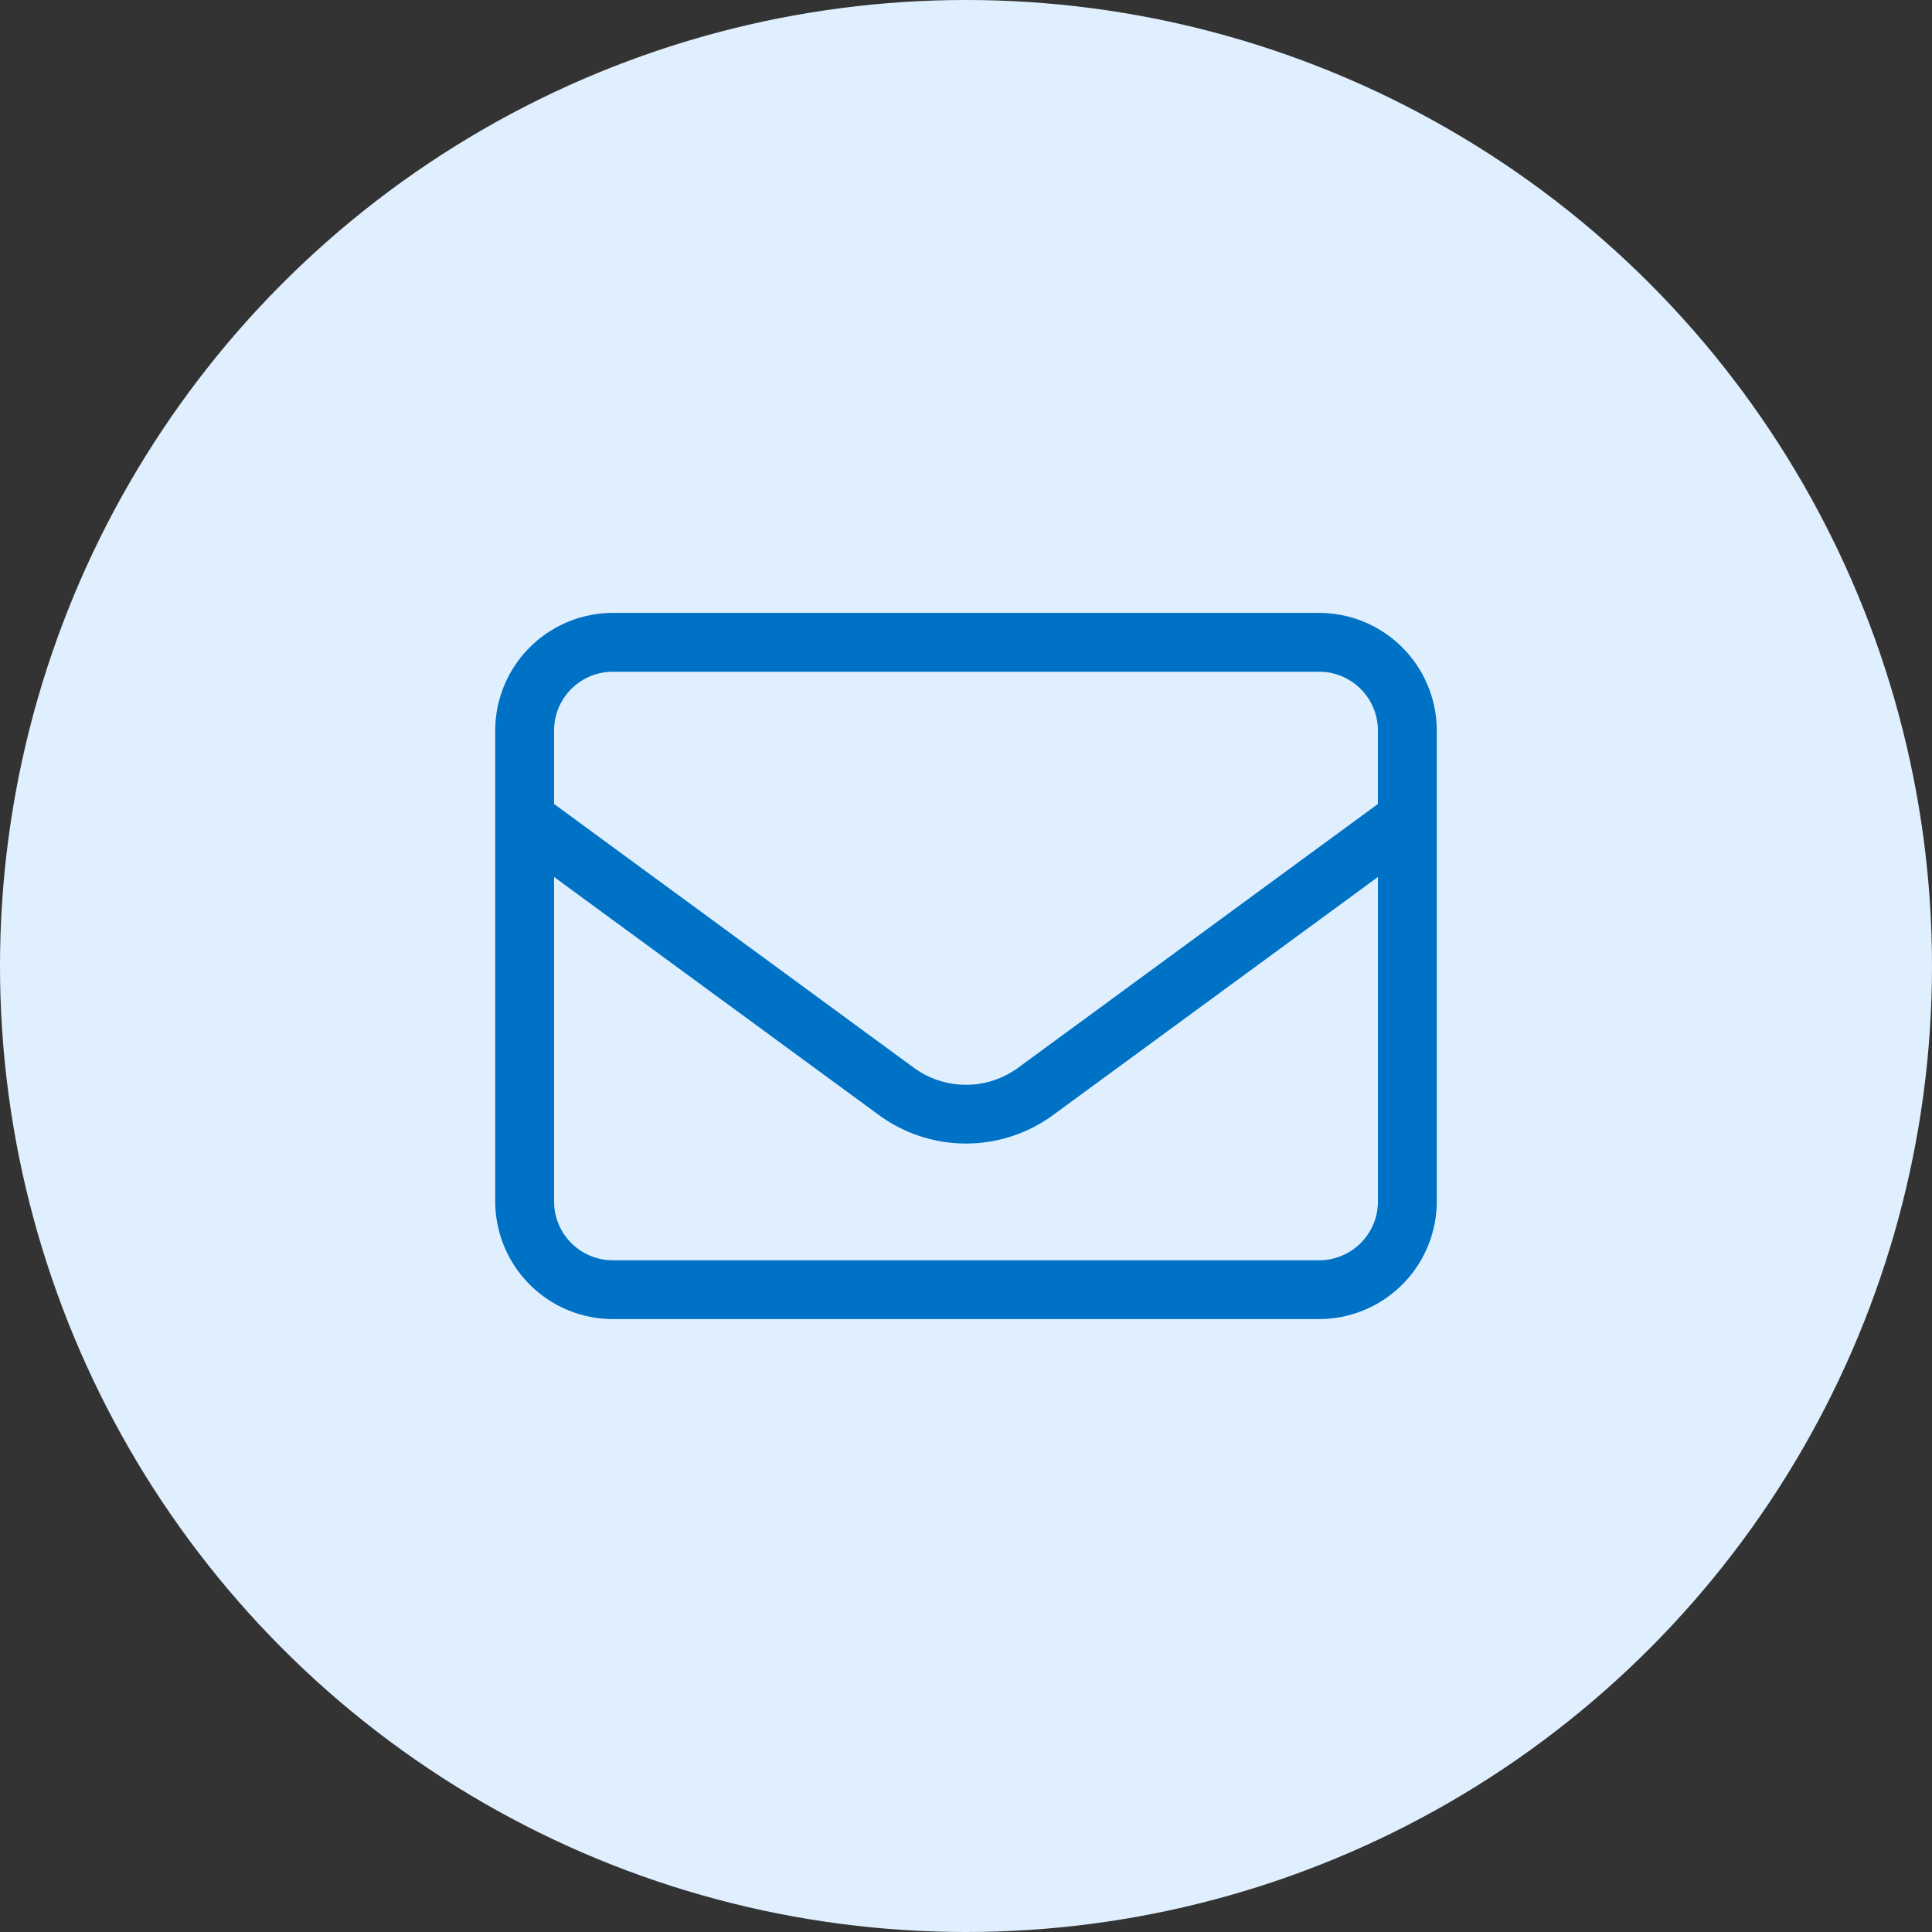
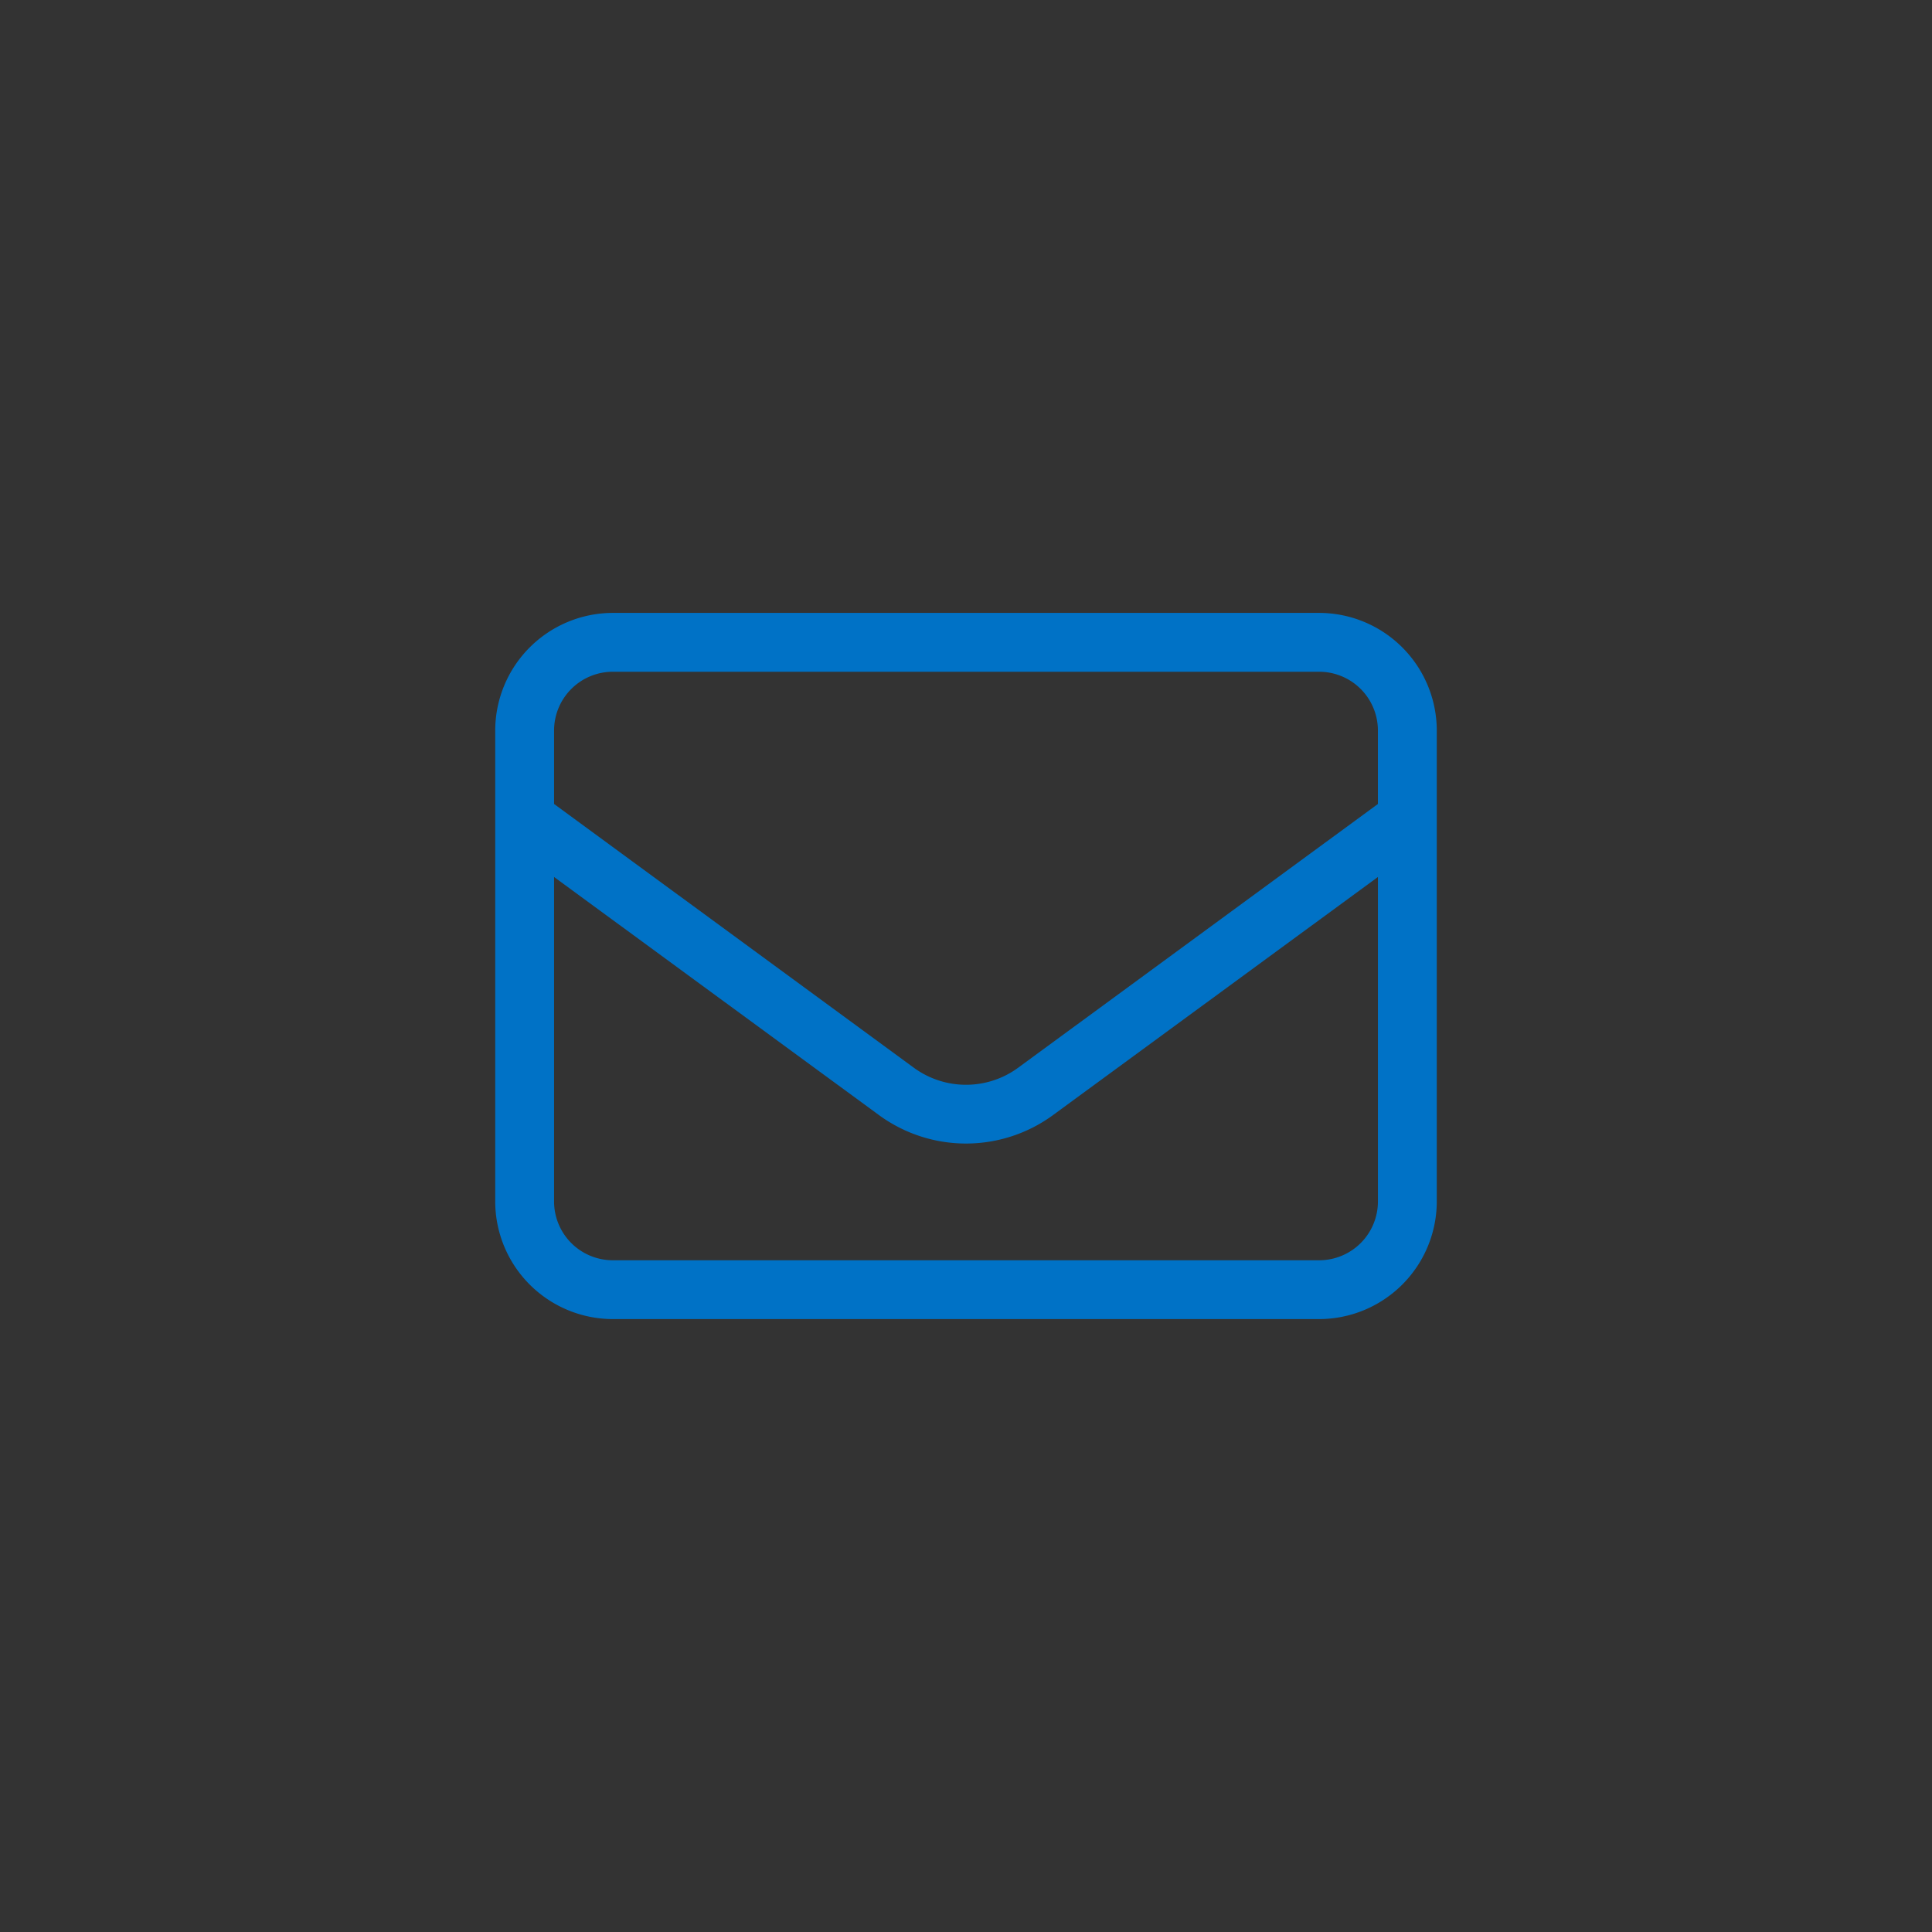
<svg xmlns="http://www.w3.org/2000/svg" width="95.5" height="95.5" viewBox="0 0 95.5 95.5">
  <rect x="0" y="0" width="95.5" height="95.5" fill="#333333" stroke="none" />
  <g id="Group_9161" data-name="Group 9161" transform="translate(3273 -10303)">
    <g id="Group_9160" data-name="Group 9160" transform="translate(-3273 10303)">
      <g id="Group_9126" data-name="Group 9126" transform="translate(0 0)">
        <g id="Group_9116" data-name="Group 9116">
          <g id="Group_9113" data-name="Group 9113">
            <g id="Group_9111" data-name="Group 9111">
-               <circle id="Ellipse_67" data-name="Ellipse 67" cx="47.75" cy="47.75" r="47.75" fill="#e0effe" />
-             </g>
+               </g>
          </g>
        </g>
      </g>
    </g>
    <path id="envelope" d="M5.818,66.909a2.906,2.906,0,0,0-2.909,2.909v3.627L20.689,86.48a4.365,4.365,0,0,0,5.163,0l17.78-13.035V69.818a2.906,2.906,0,0,0-2.909-2.909ZM2.909,77.054V93.089A2.906,2.906,0,0,0,5.818,96H40.724a2.906,2.906,0,0,0,2.909-2.909V77.054L27.571,88.825a7.284,7.284,0,0,1-8.6,0ZM0,69.818A5.823,5.823,0,0,1,5.818,64H40.724a5.823,5.823,0,0,1,5.818,5.818V93.089a5.823,5.823,0,0,1-5.818,5.818H5.818A5.823,5.823,0,0,1,0,93.089Z" transform="translate(-3248.521 10269.296)" fill="#0072c6" />
  </g>
</svg>